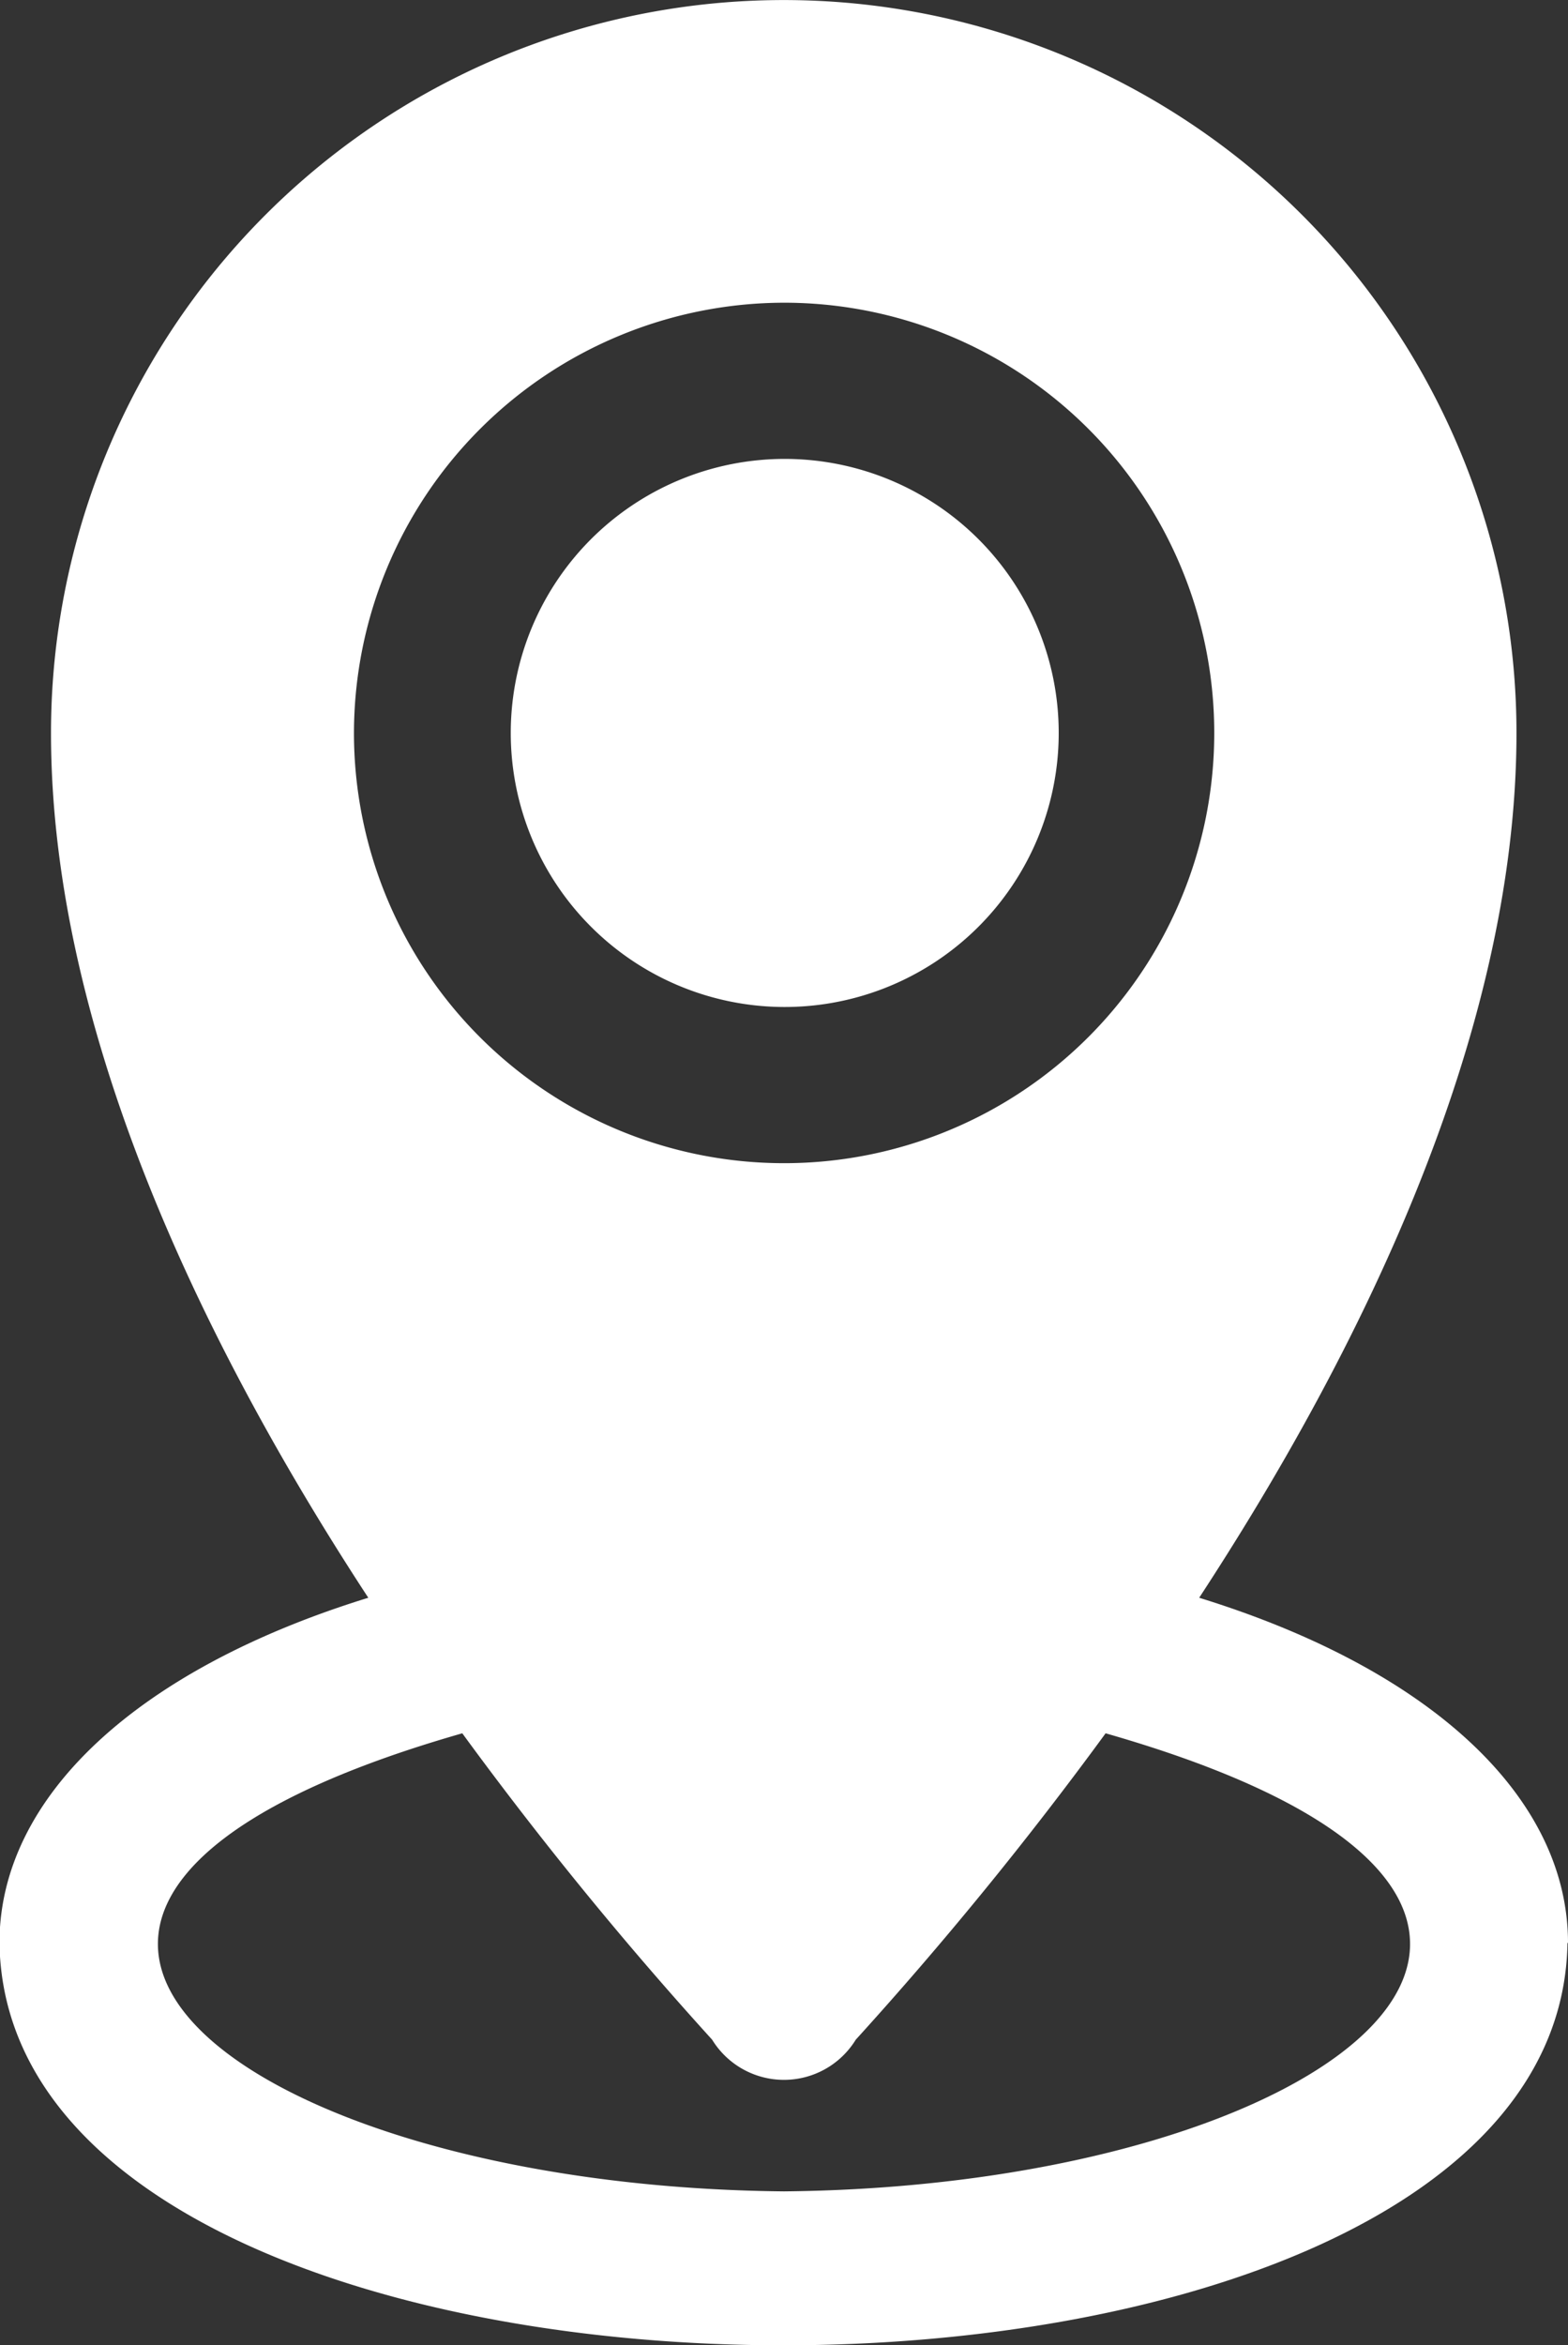
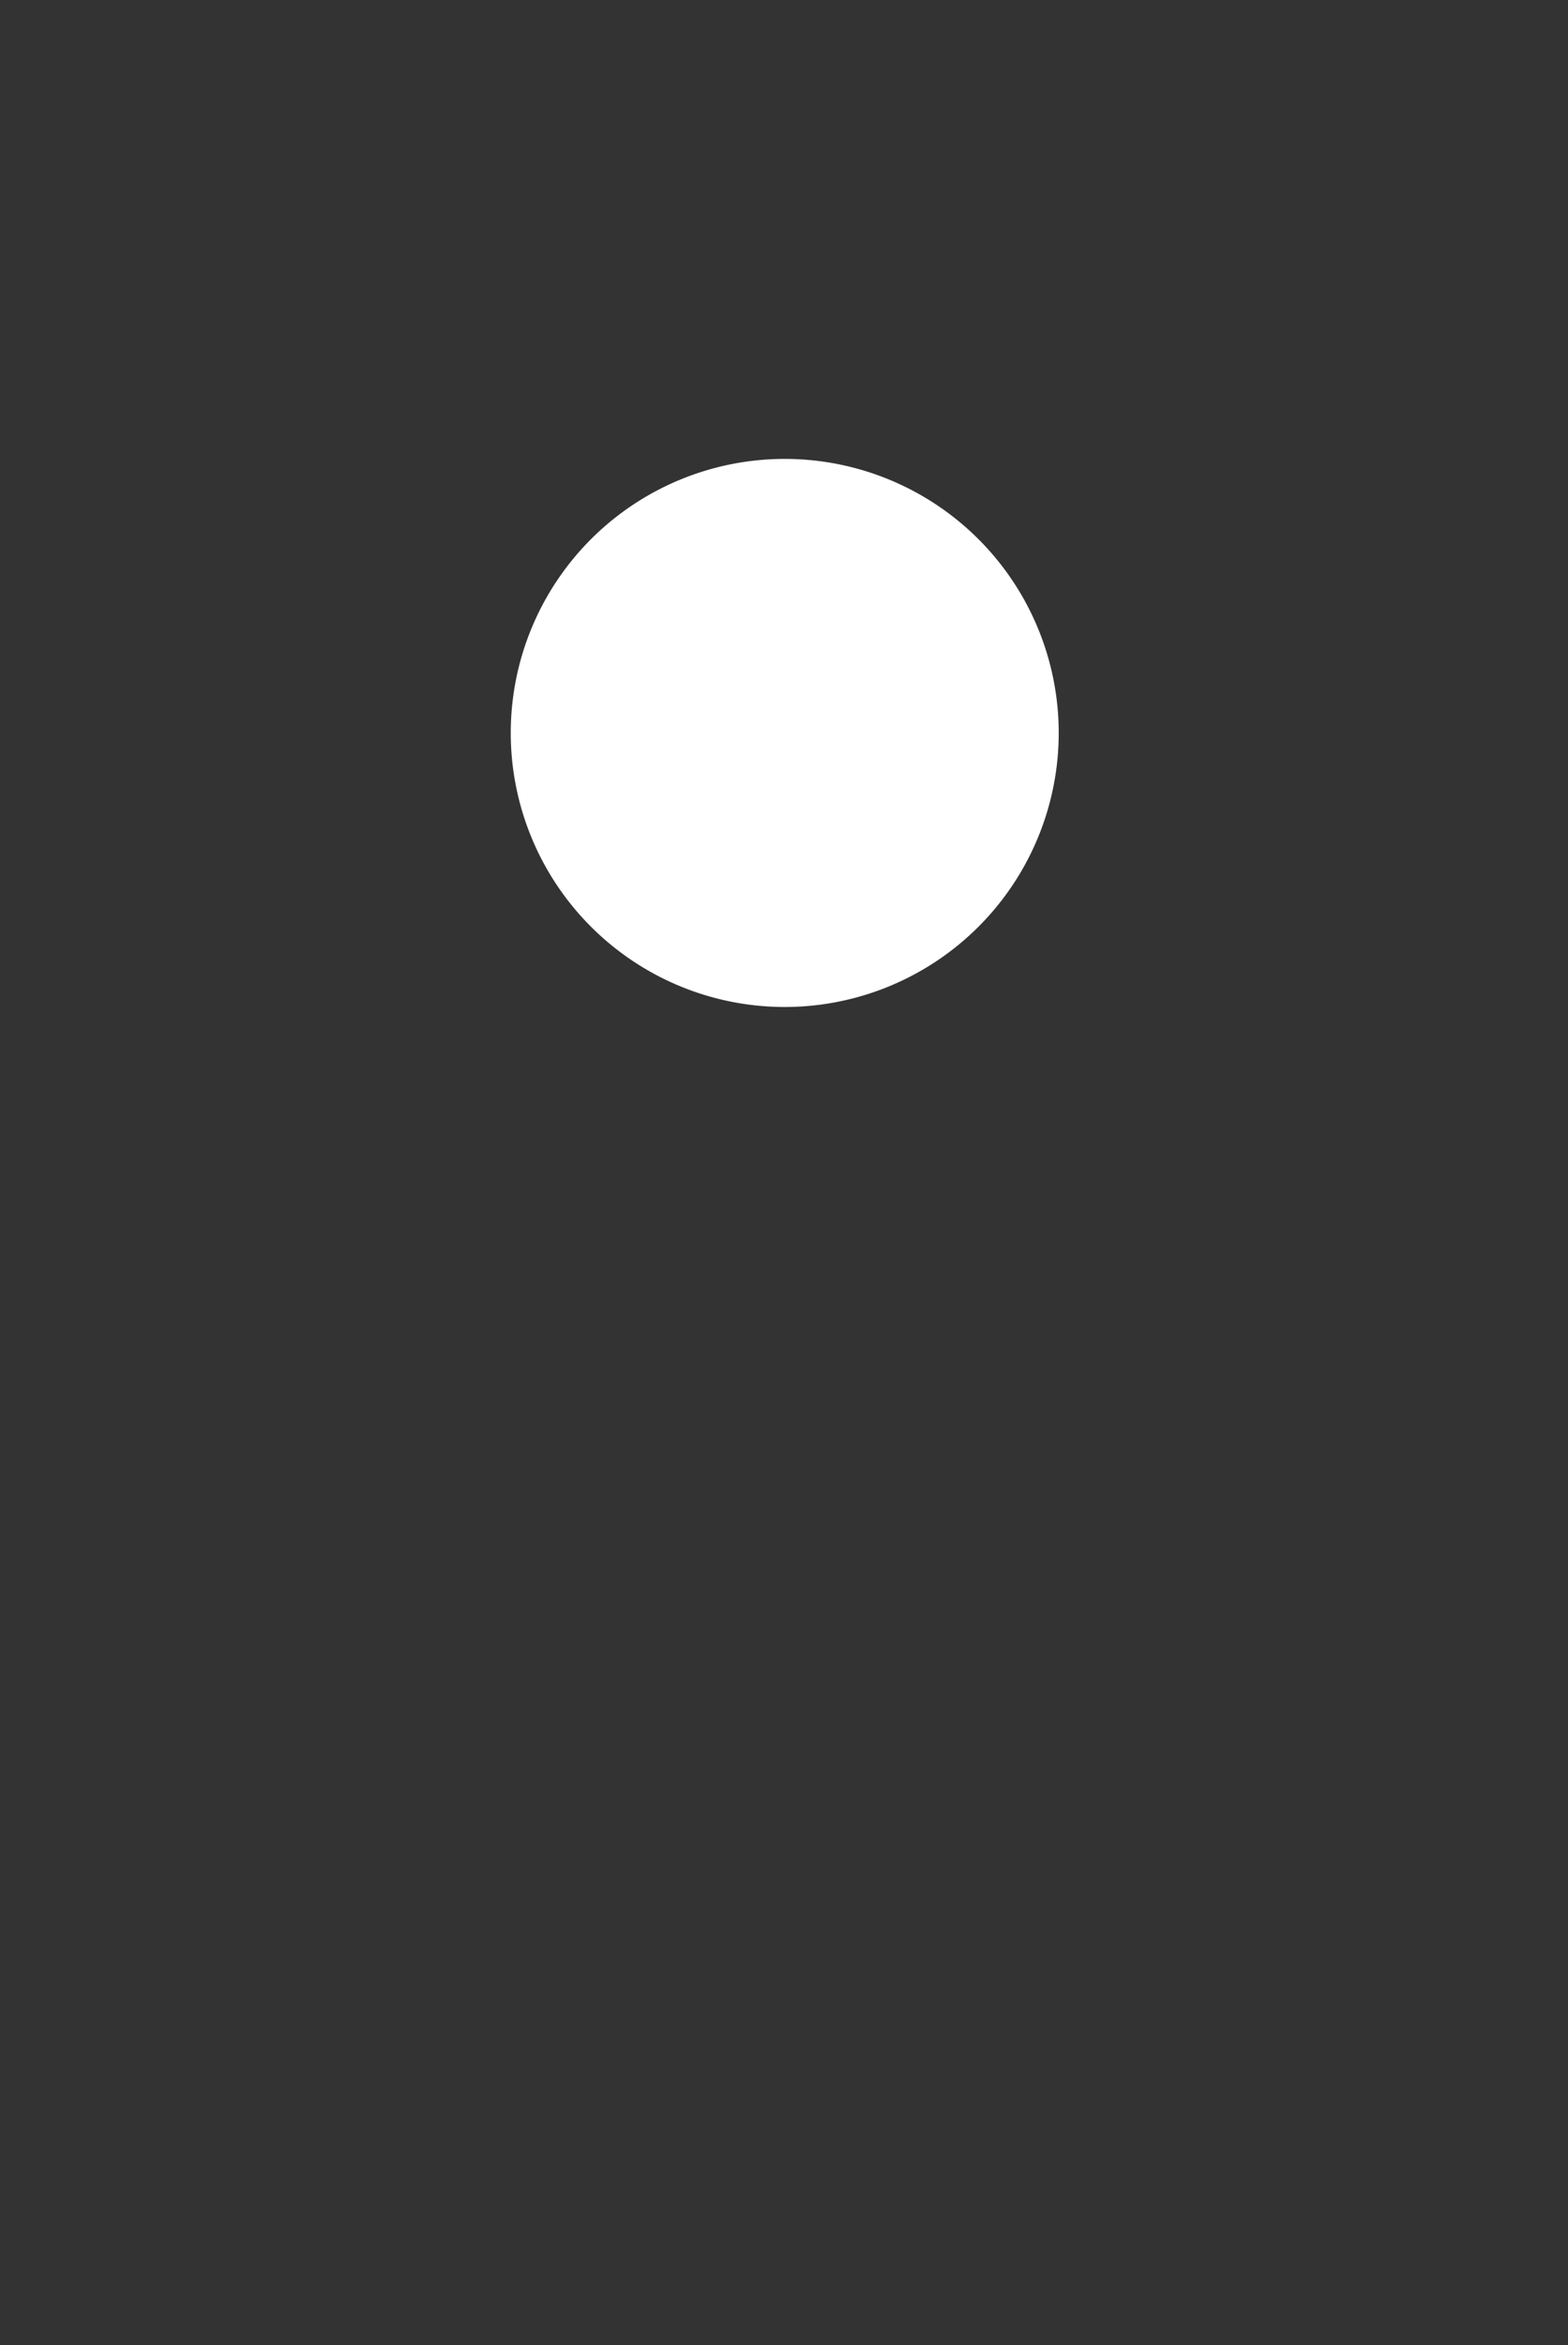
<svg xmlns="http://www.w3.org/2000/svg" width="14.88" height="22.251" viewBox="0 0 14.88 22.251">
  <rect x="0" y="0" width="14.88" height="22.251" fill="#333333" stroke="none" />
  <g id="pin-map" transform="translate(-5.3)">
-     <path id="Path_550" data-name="Path 550" d="M20.18,18.434c0-1.391-1.314-2.6-3.5-3.275,1.488-2.274,3.011-5.305,3.011-8.205a6.953,6.953,0,0,0-13.907,0c0,2.9,1.523,5.931,3.011,8.205-2.183.674-3.5,1.884-3.5,3.275.076,5.09,14.8,5.09,14.88,0ZM12.74,2.872A4.082,4.082,0,1,1,8.659,6.953,4.088,4.088,0,0,1,12.74,2.872Zm0,17.919c-5.208-.049-8.692-2.733-3.053-4.346a35.392,35.392,0,0,0,2.371,2.907.8.8,0,0,0,1.363,0,35.393,35.393,0,0,0,2.371-2.907C21.432,18.058,17.948,20.742,12.74,20.791Z" transform="translate(0)" fill="#fff" />
    <path id="Path_551" data-name="Path 551" d="M14.864,11.464a2.6,2.6,0,1,0-2.594-2.6A2.6,2.6,0,0,0,14.864,11.464Z" transform="translate(-2.123 -1.91)" fill="#fff" />
  </g>
</svg>